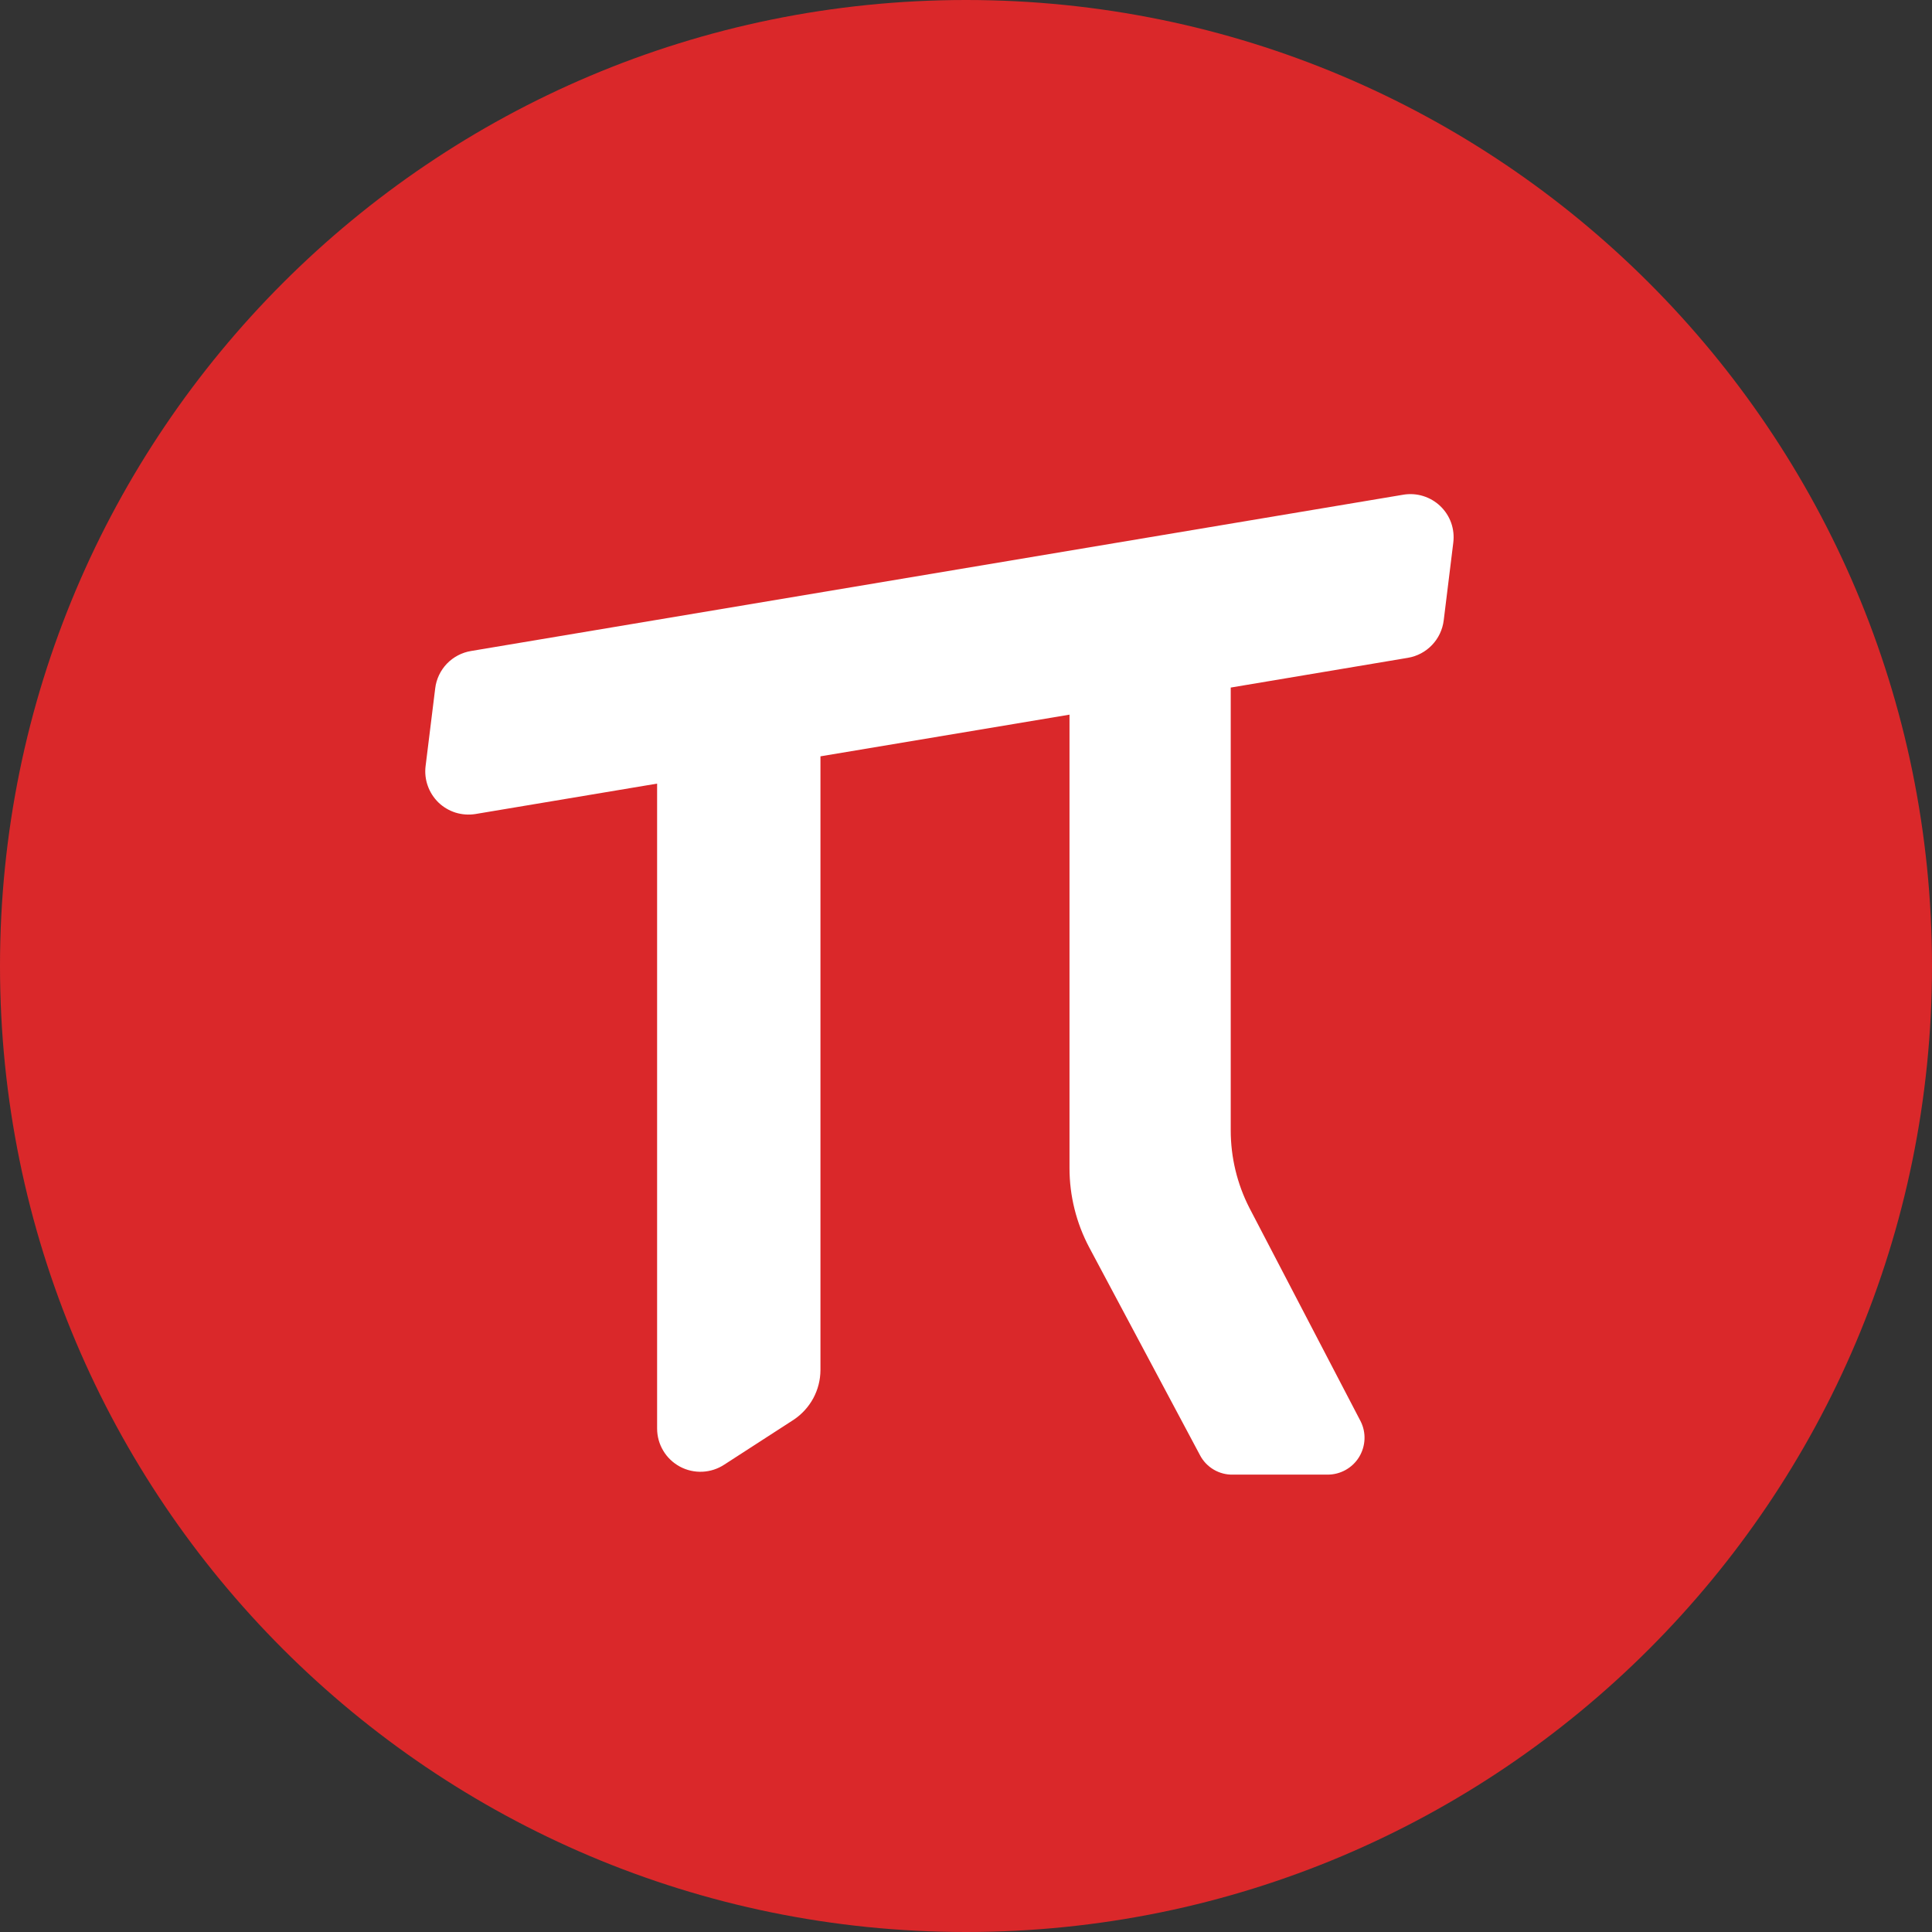
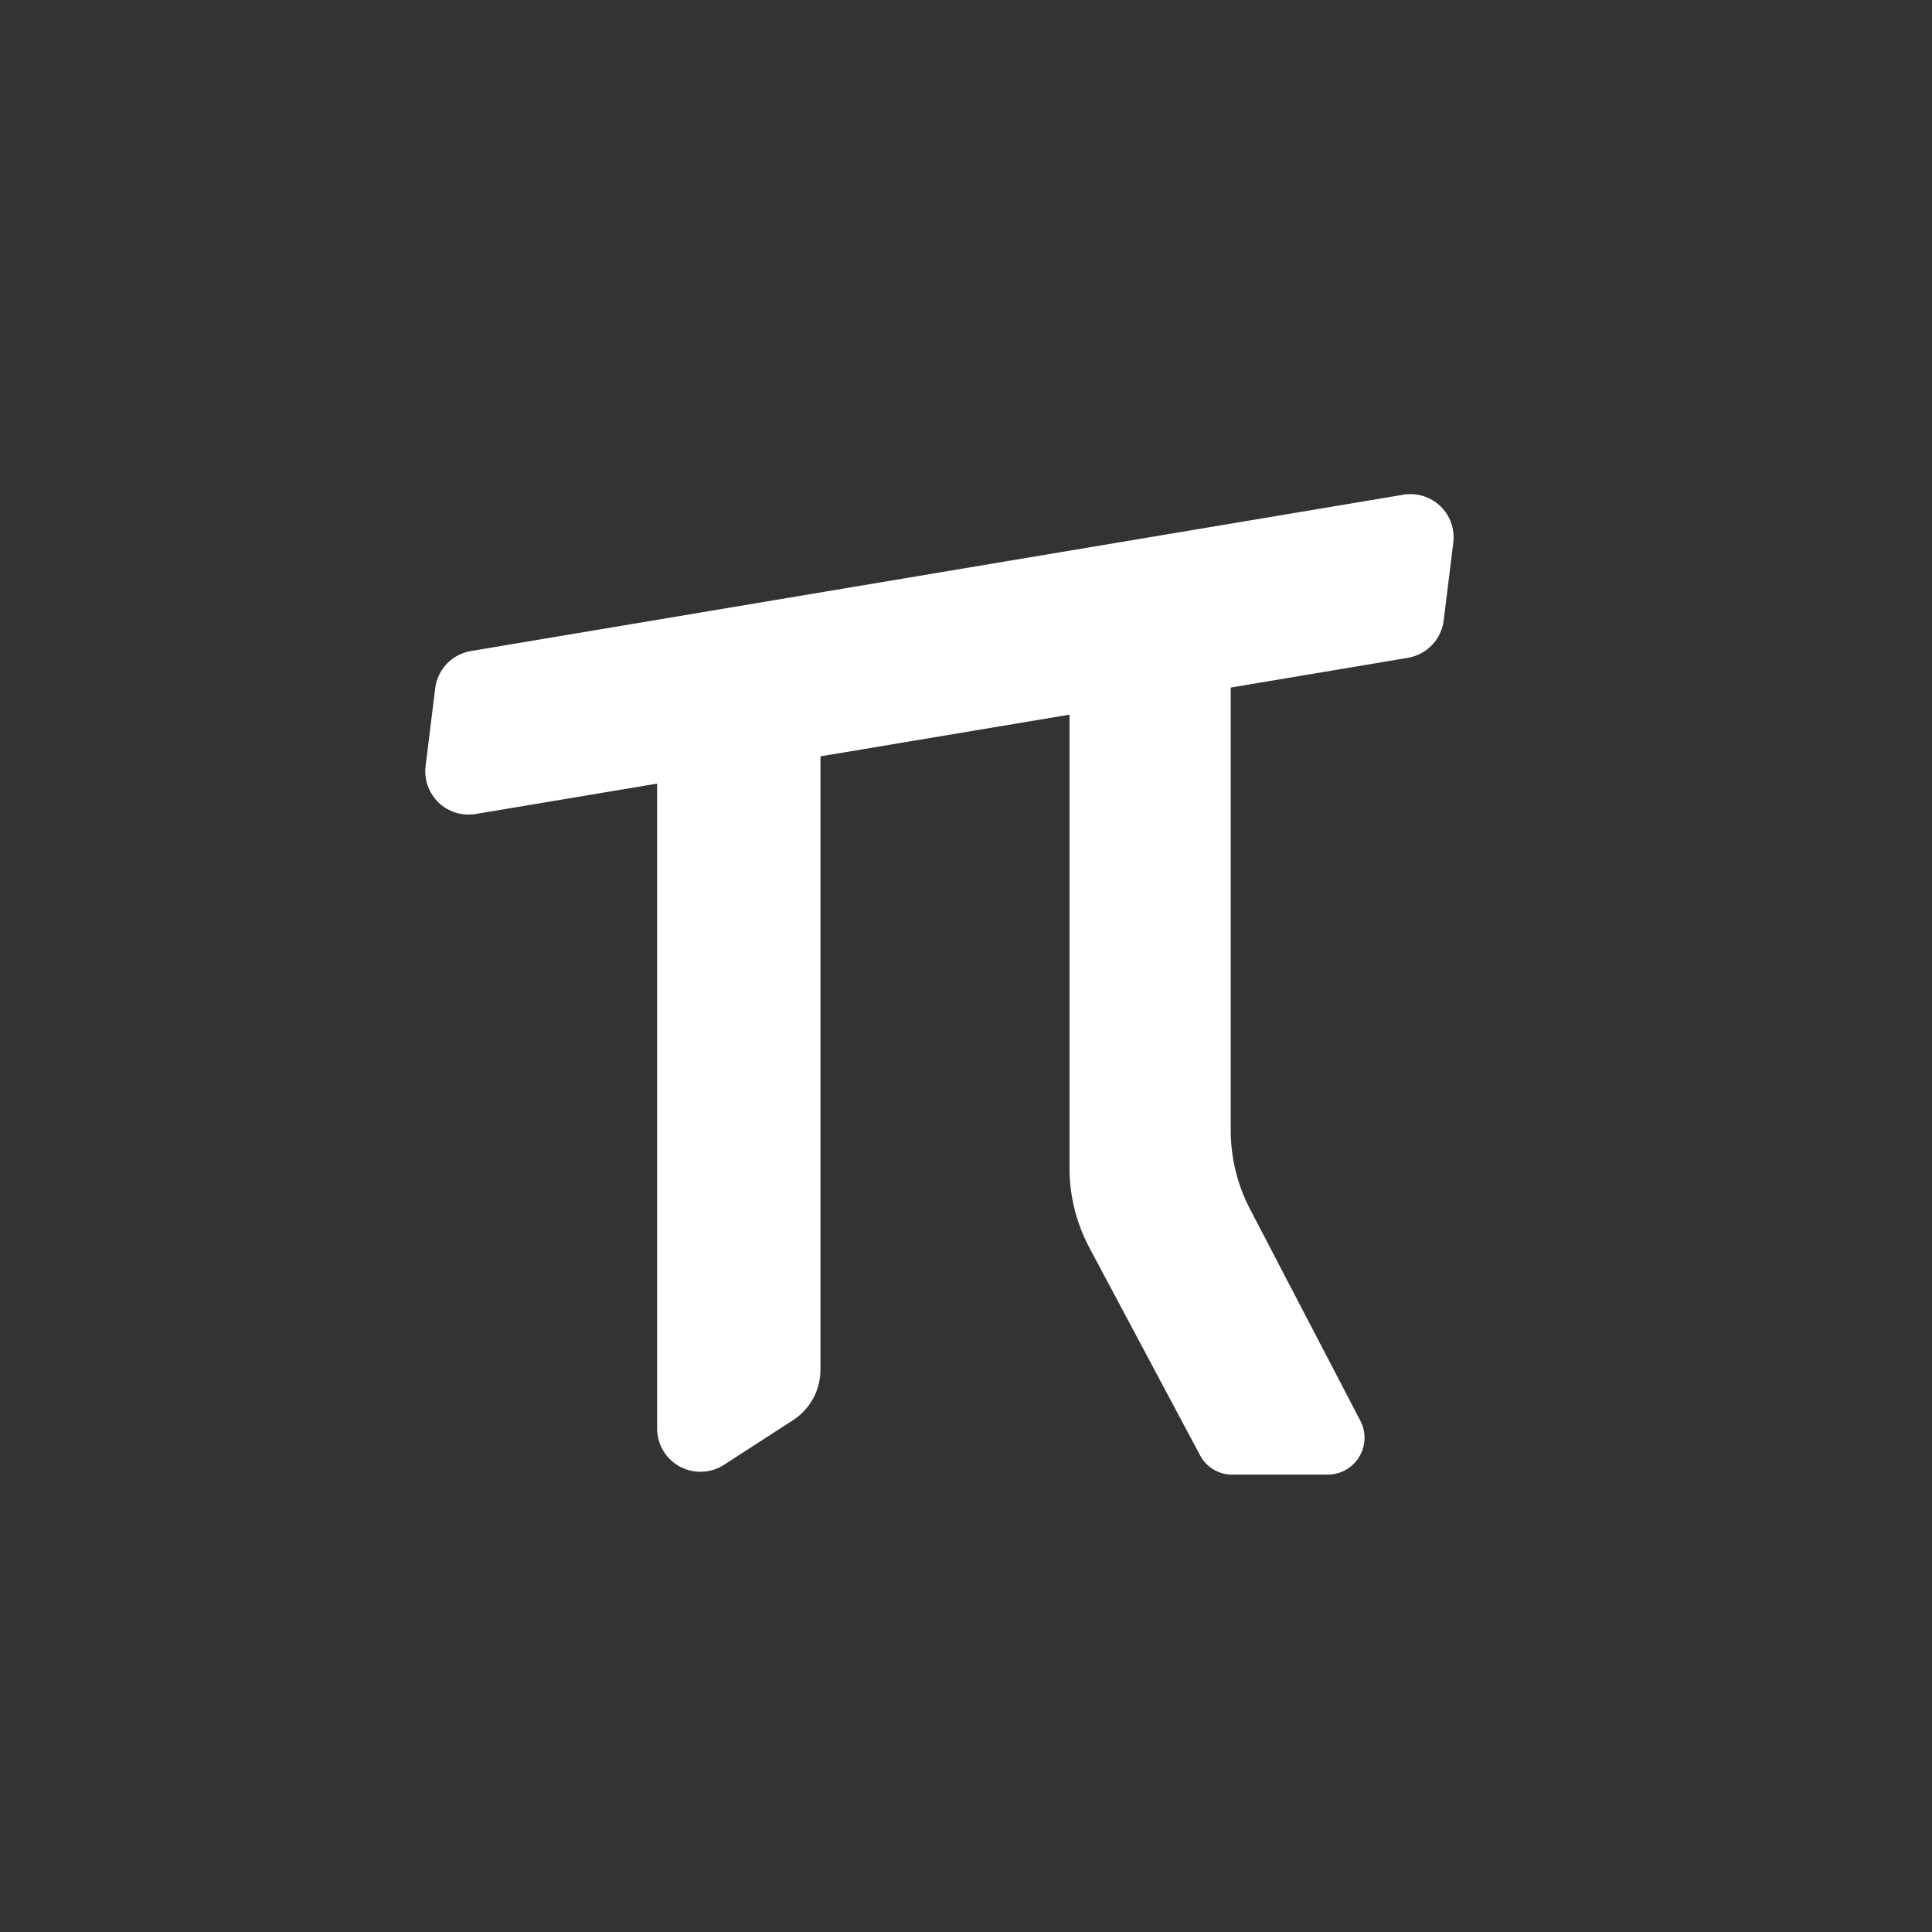
<svg xmlns="http://www.w3.org/2000/svg" width="42" height="42" viewBox="0 0 42 42" fill="none">
  <rect x="0" y="0" width="42" height="42" fill="#333333" stroke="none" />
-   <path d="M21 42C32.598 42 42 32.598 42 21C42 9.402 32.598 0 21 0C9.402 0 0 9.402 0 21C0 32.598 9.402 42 21 42Z" fill="#DA282A" />
  <path d="M30.504 10.755L10.241 14.152C10.04 14.185 9.856 14.282 9.715 14.428C9.575 14.575 9.485 14.763 9.461 14.964L9.252 16.654C9.234 16.798 9.25 16.945 9.299 17.082C9.347 17.219 9.427 17.343 9.531 17.445C9.636 17.546 9.763 17.621 9.901 17.665C10.04 17.708 10.187 17.719 10.331 17.697L14.285 17.035V31.054C14.285 31.224 14.331 31.392 14.419 31.538C14.506 31.684 14.632 31.803 14.782 31.884C14.932 31.964 15.101 32.002 15.271 31.994C15.441 31.986 15.606 31.932 15.748 31.838L17.254 30.864C17.432 30.745 17.578 30.585 17.68 30.397C17.781 30.209 17.835 29.999 17.836 29.785V16.442L23.25 15.536V25.393C23.25 25.996 23.398 26.59 23.681 27.122L26.086 31.633C26.154 31.764 26.258 31.873 26.385 31.948C26.512 32.023 26.657 32.061 26.805 32.057H28.858C28.995 32.058 29.13 32.023 29.25 31.957C29.371 31.89 29.472 31.794 29.544 31.677C29.616 31.56 29.657 31.426 29.663 31.289C29.669 31.151 29.639 31.015 29.576 30.892L27.161 26.259C26.894 25.737 26.755 25.159 26.755 24.573V14.947L30.608 14.3C30.808 14.266 30.991 14.169 31.131 14.022C31.271 13.876 31.36 13.688 31.385 13.487L31.593 11.798C31.611 11.652 31.596 11.505 31.547 11.366C31.498 11.228 31.417 11.104 31.311 11.002C31.205 10.901 31.077 10.826 30.937 10.783C30.797 10.74 30.648 10.73 30.504 10.755Z" fill="white" />
</svg>